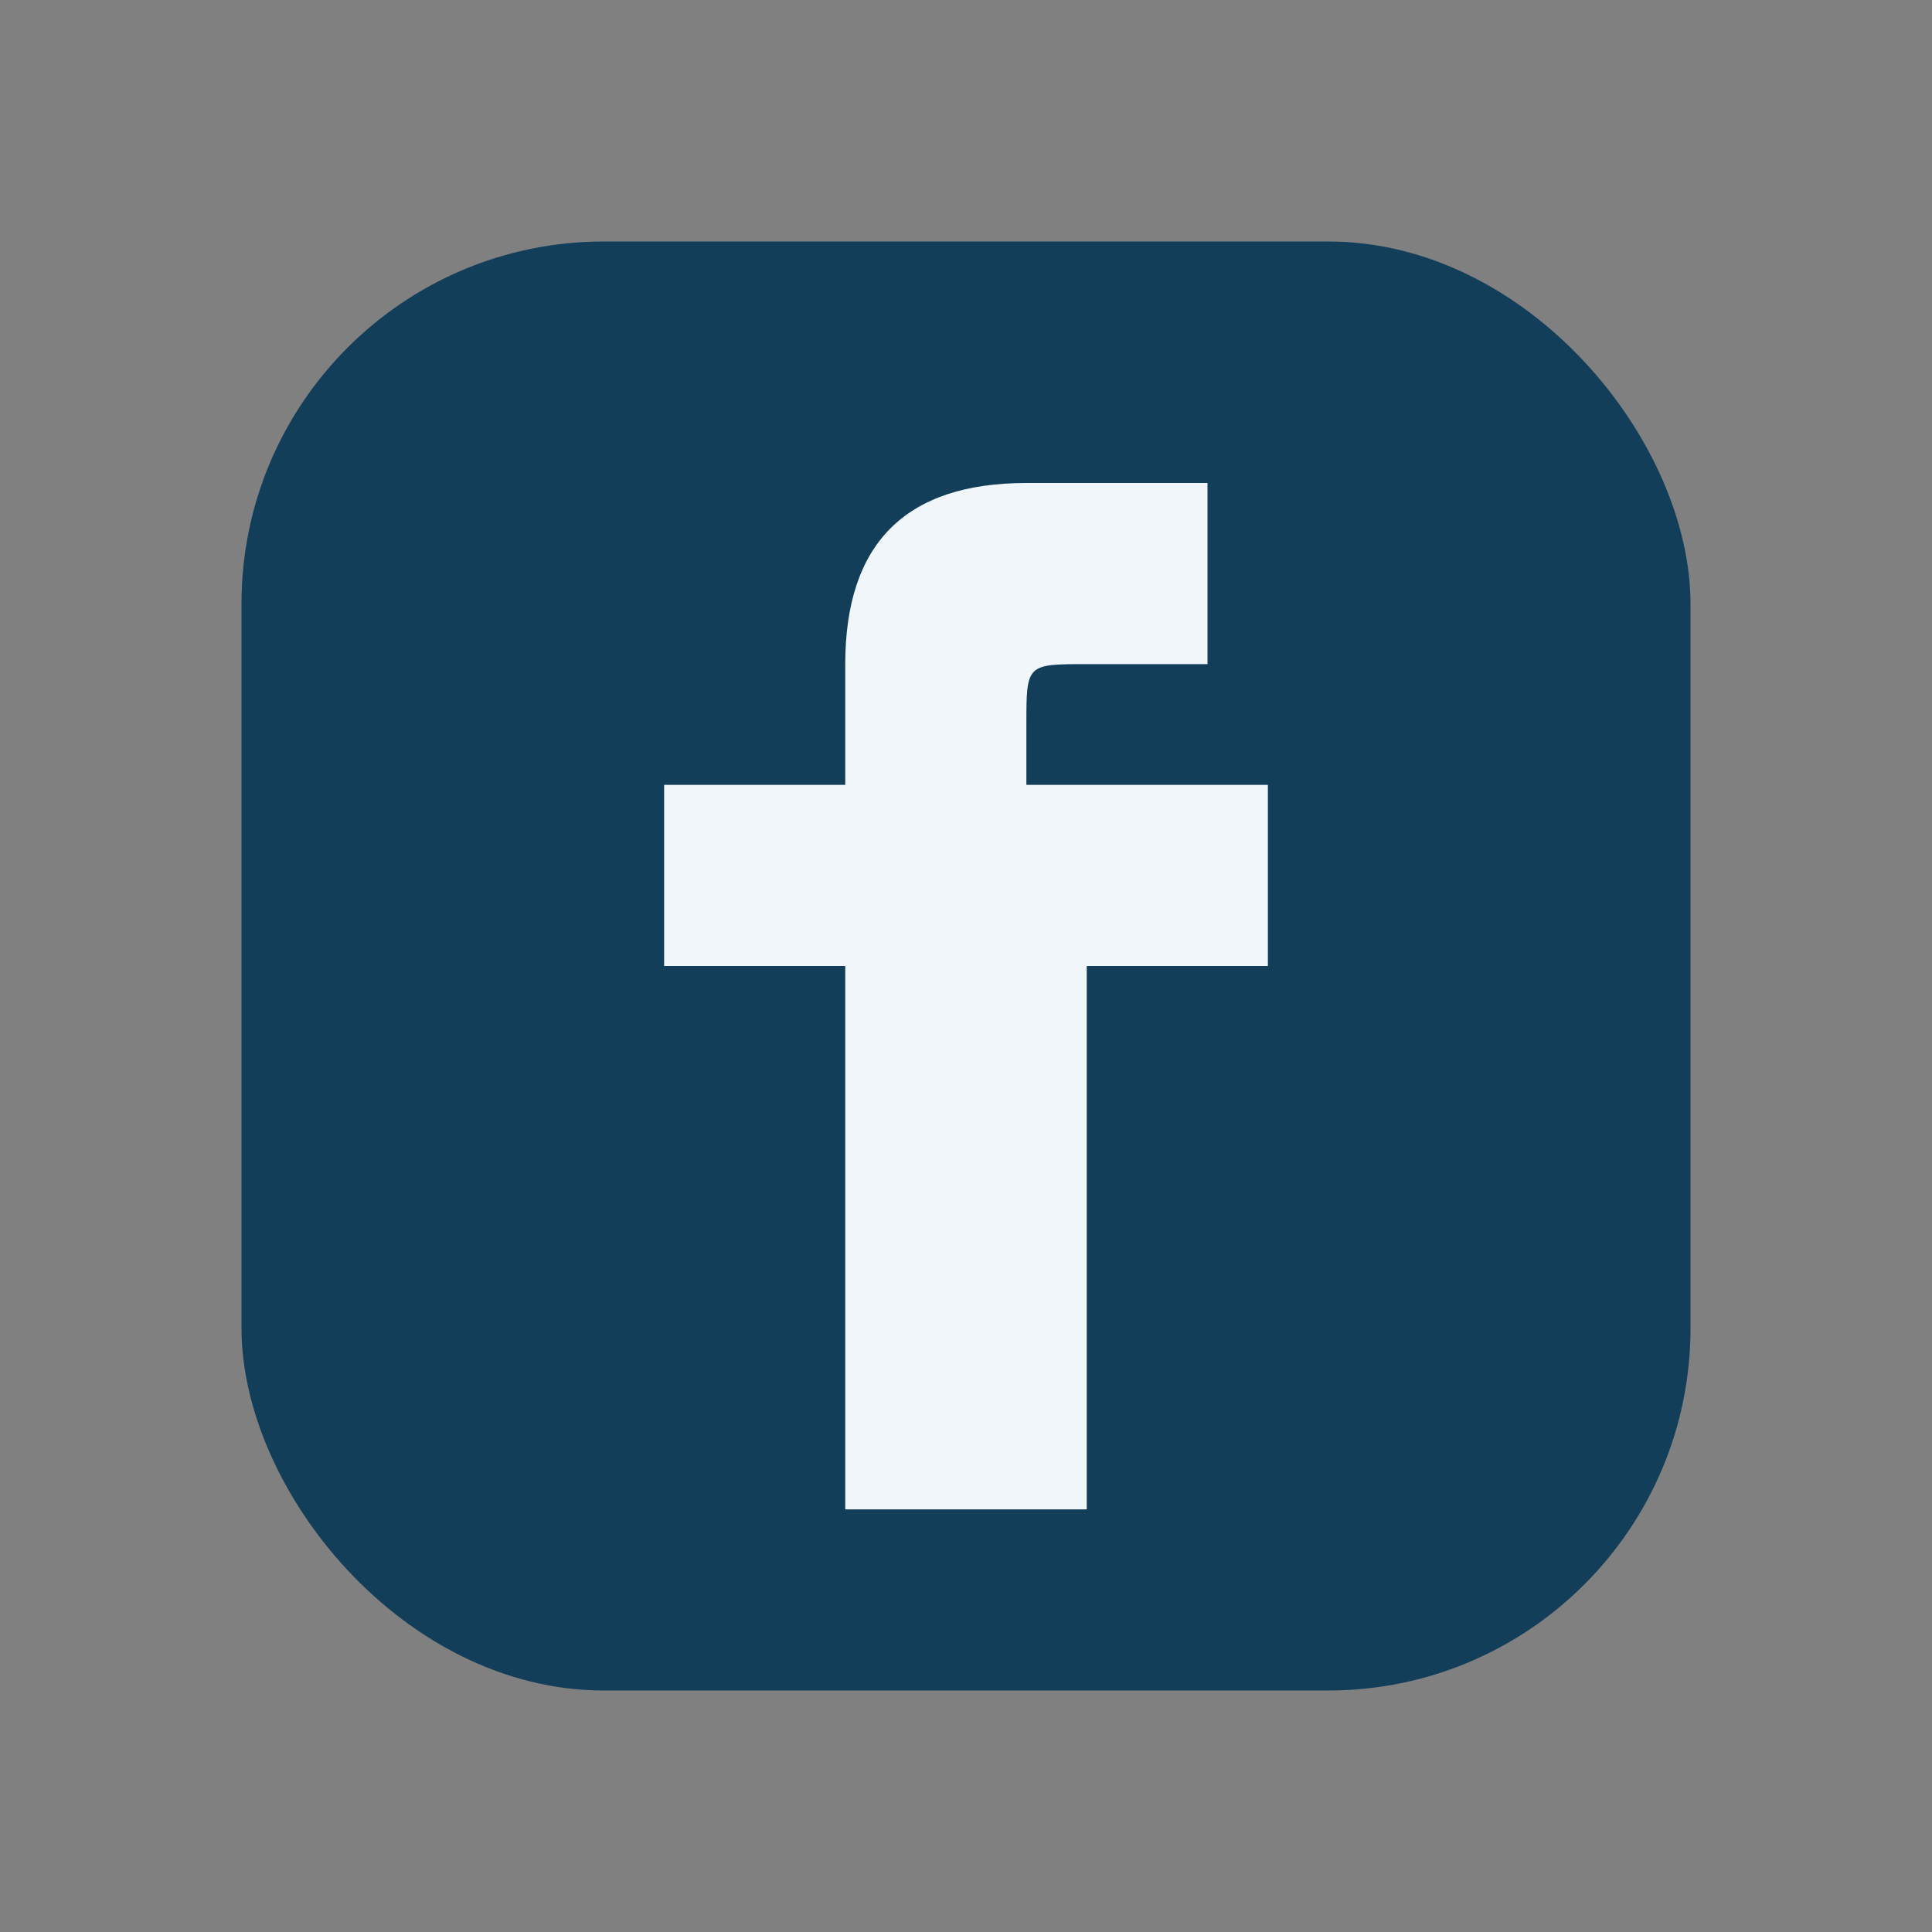
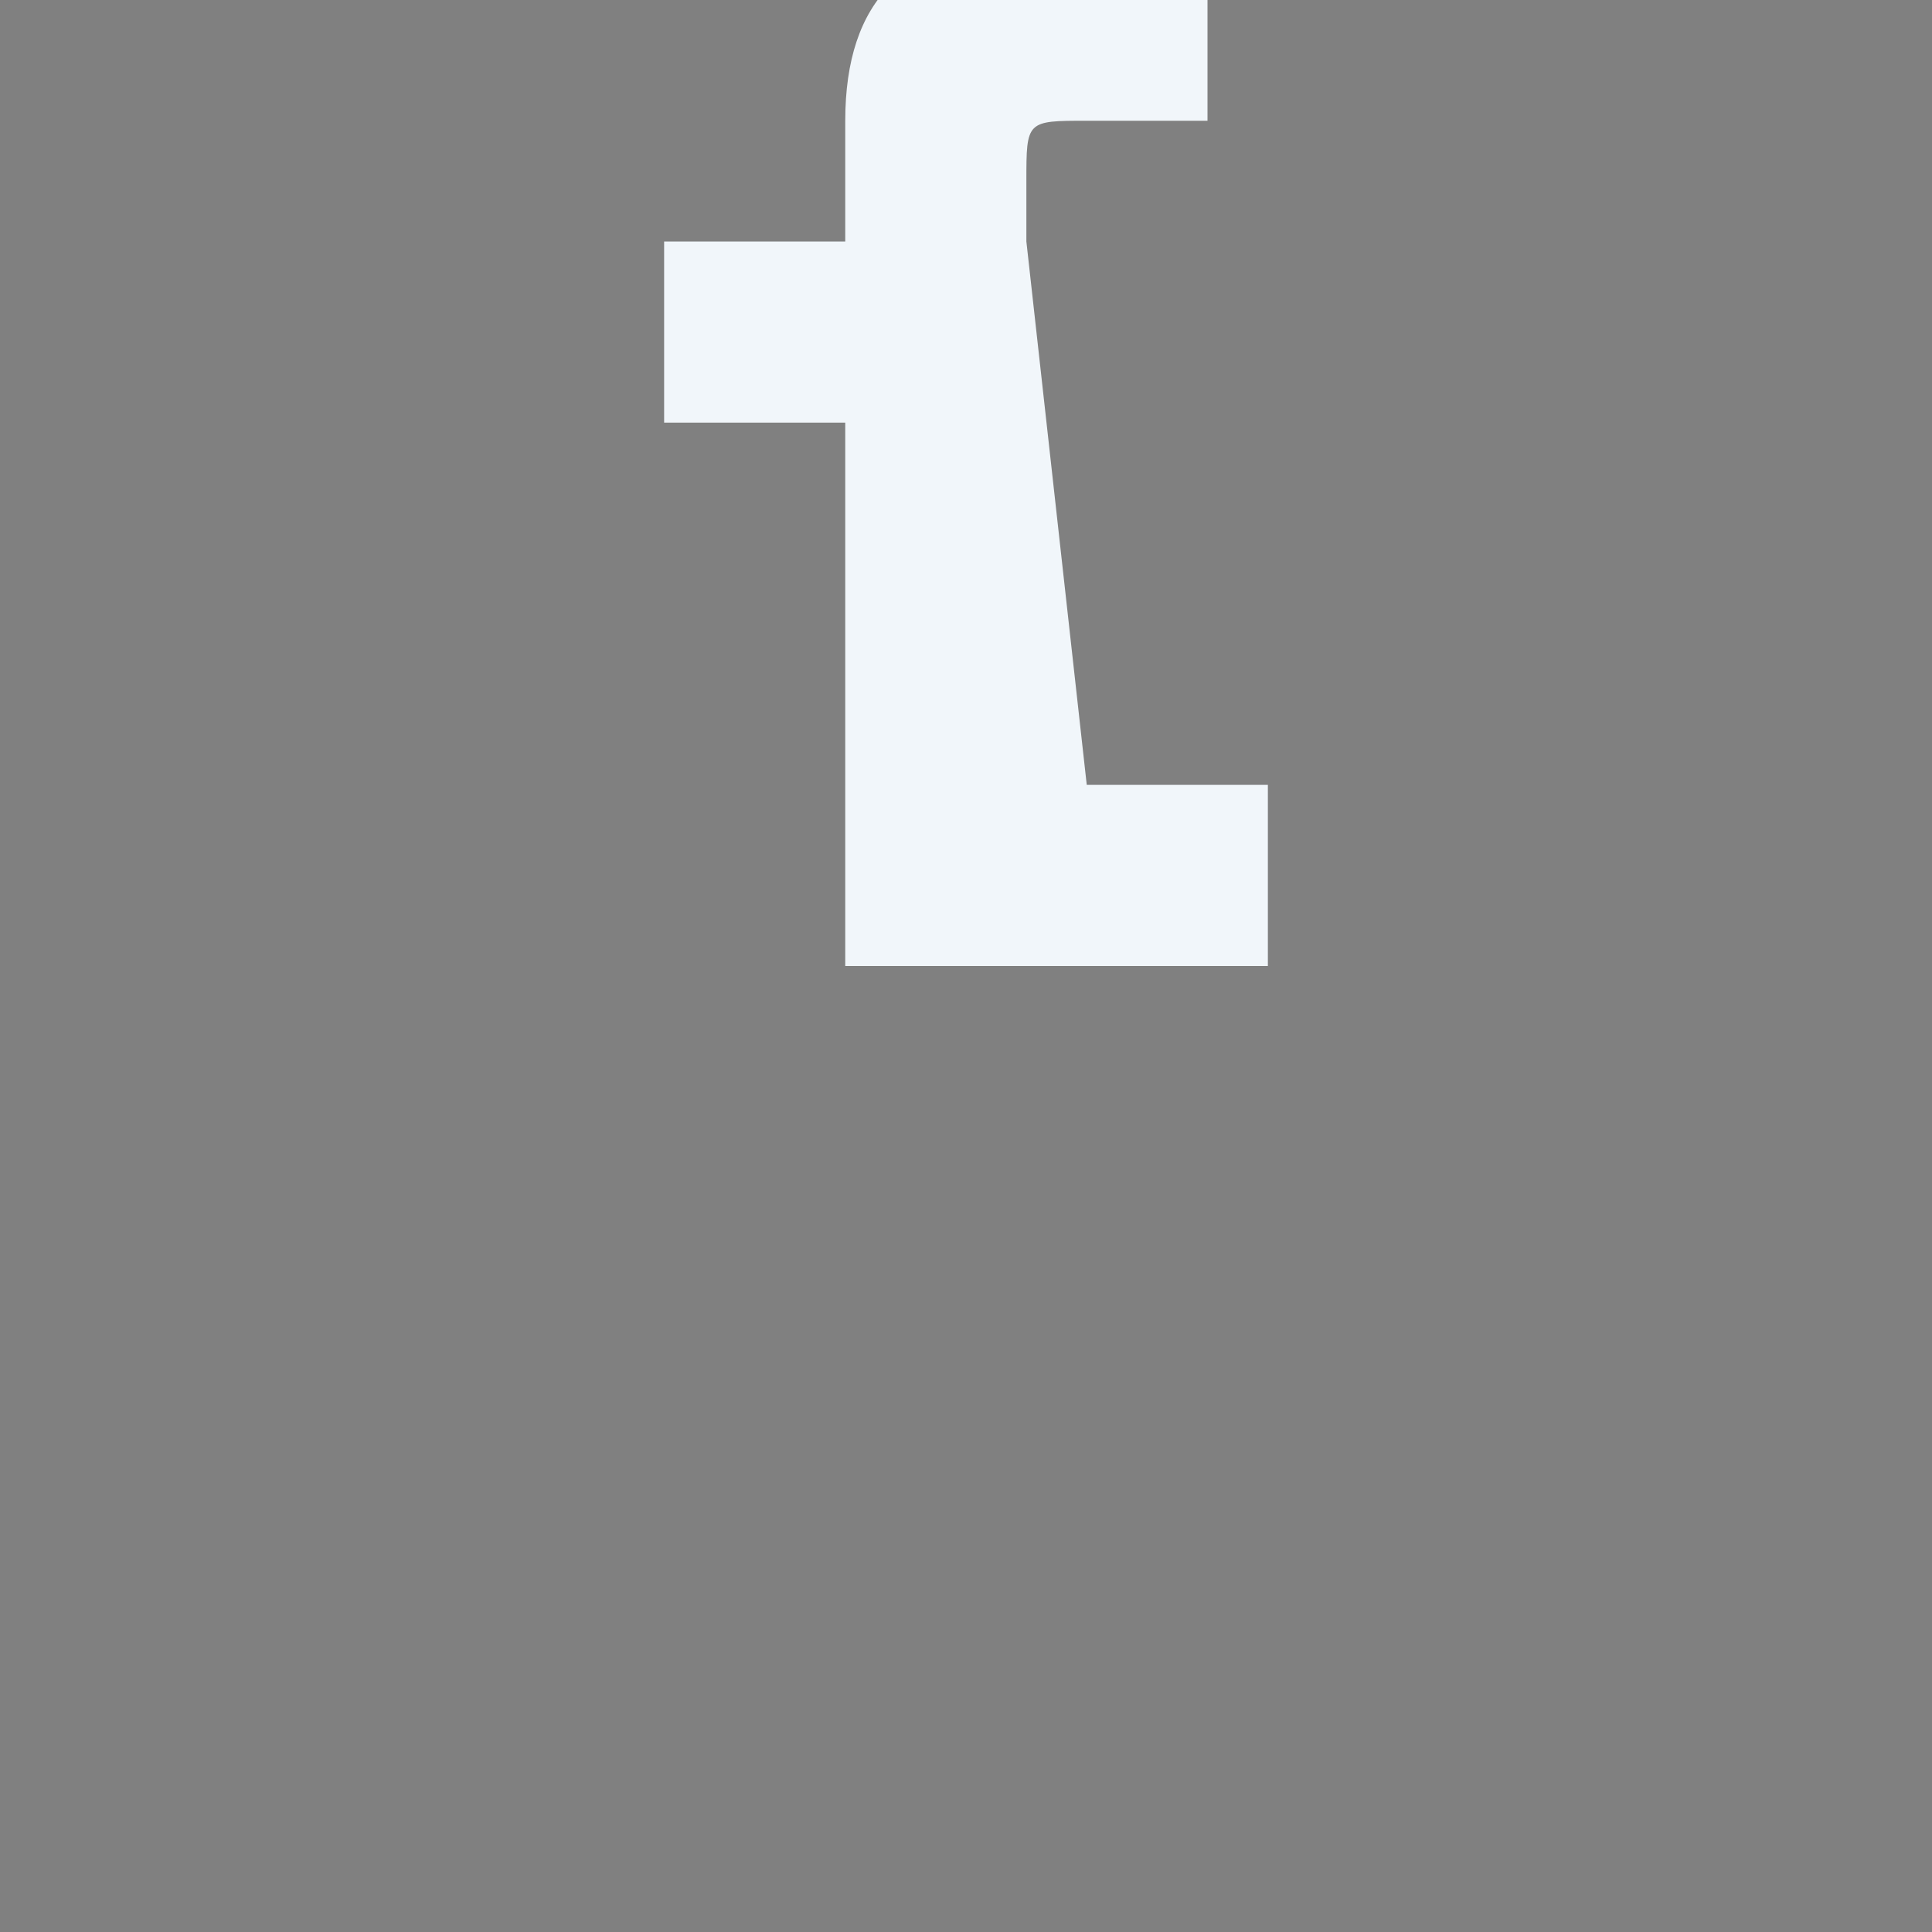
<svg xmlns="http://www.w3.org/2000/svg" width="32" height="32" viewBox="0 0 32 32">
  <rect x="0" y="0" width="32" height="32" fill="#808080" stroke="none" />
-   <rect x="4" y="4" width="24" height="24" rx="6" fill="#123e59" />
-   <path d="M18 13h3v3h-3v9h-4v-9h-3v-3h3v-2c0-2 1-3 3-3h3v3h-2c-1 0-1 0-1 1v1z" fill="#f1f6fa" />
+   <path d="M18 13h3v3h-3h-4v-9h-3v-3h3v-2c0-2 1-3 3-3h3v3h-2c-1 0-1 0-1 1v1z" fill="#f1f6fa" />
</svg>